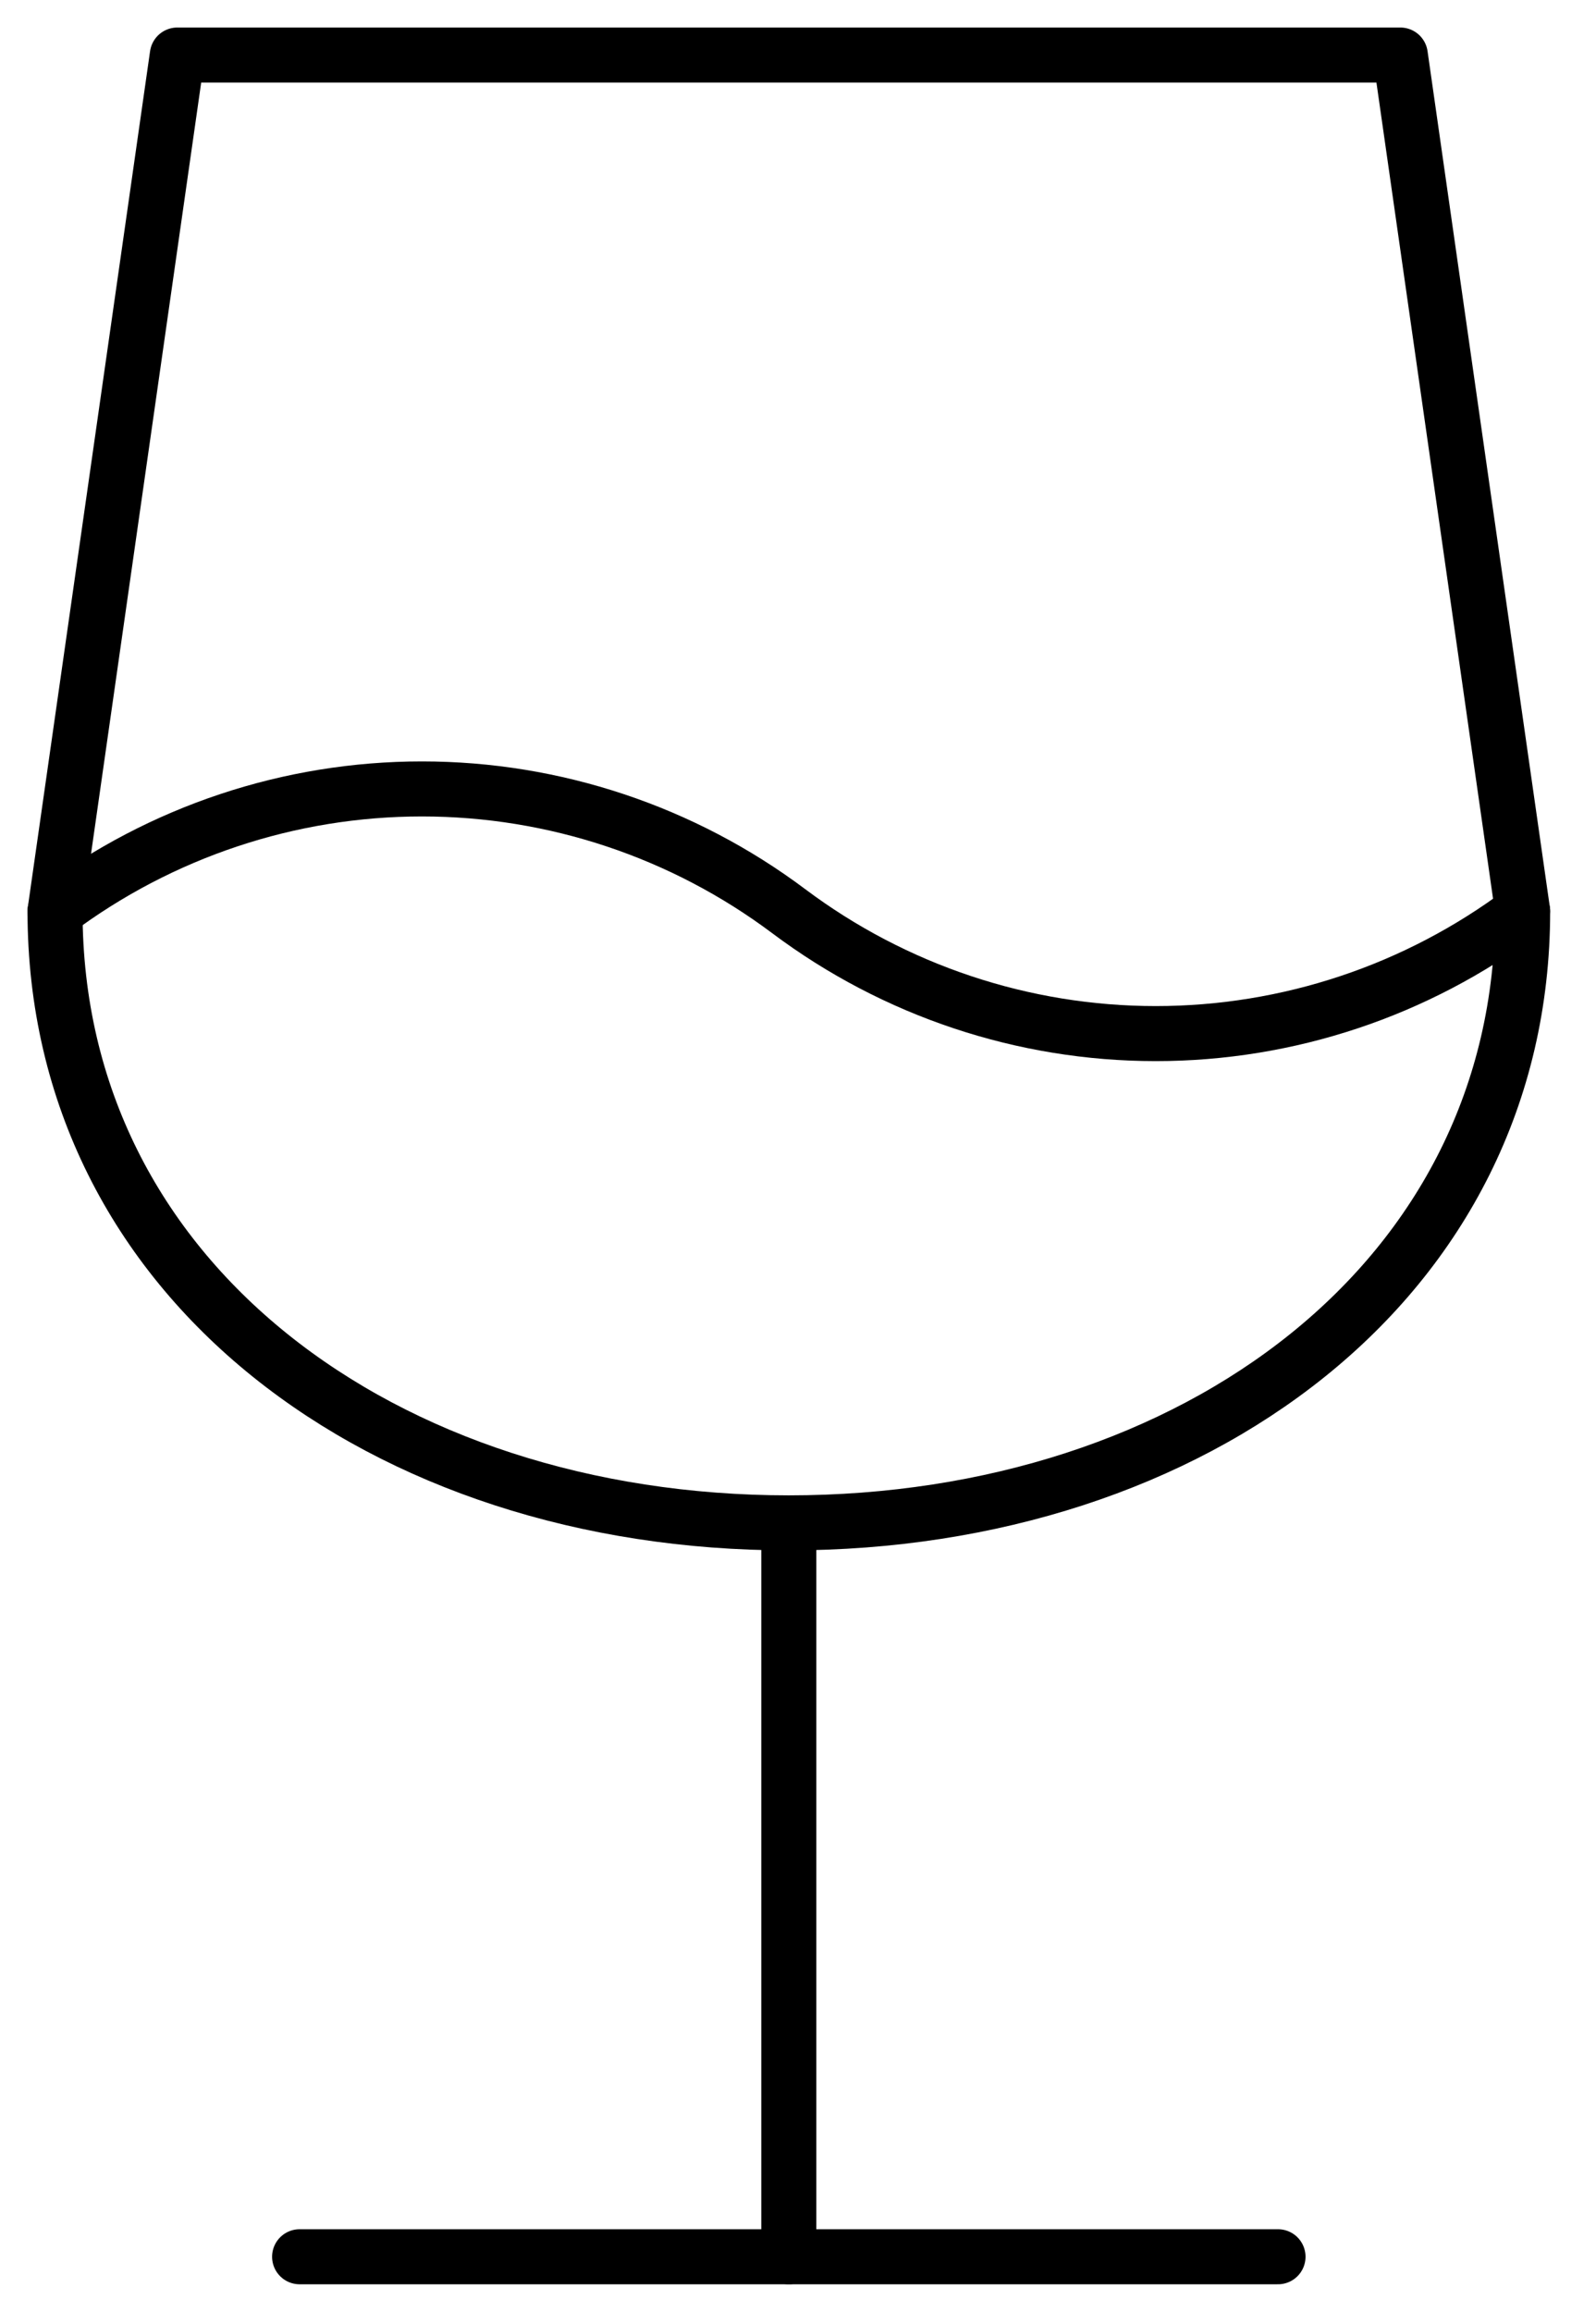
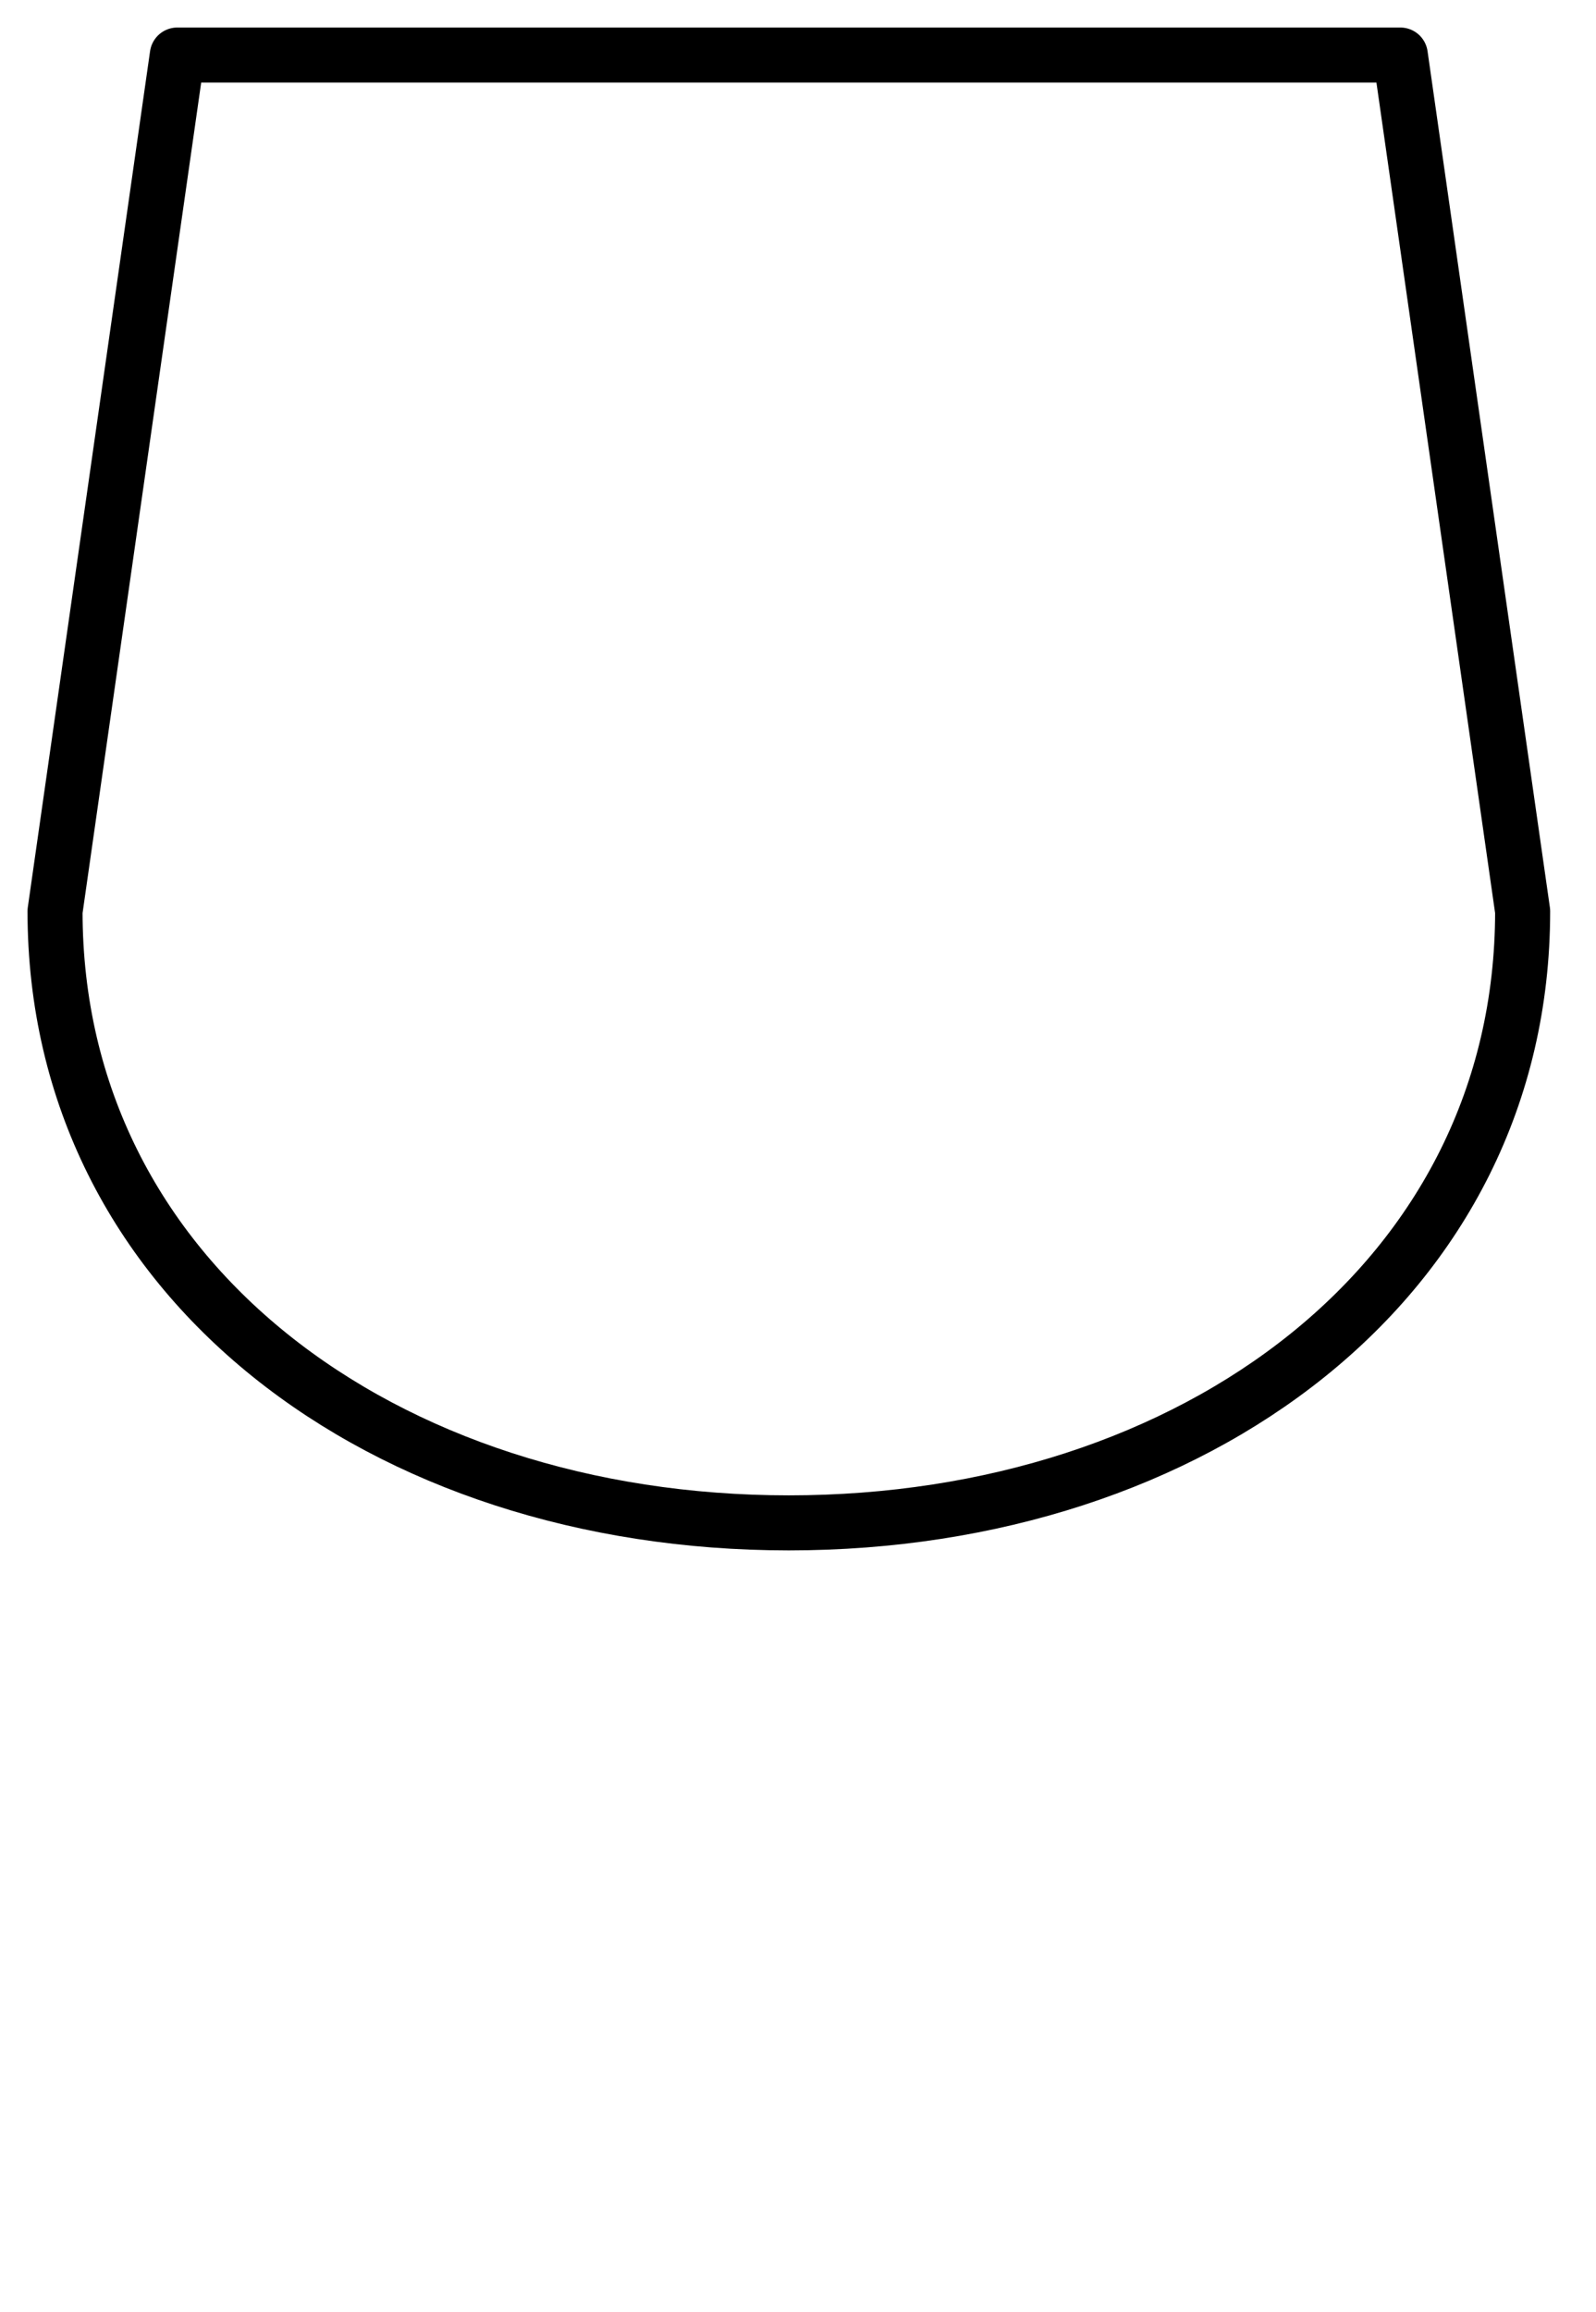
<svg xmlns="http://www.w3.org/2000/svg" width="29" height="42" viewBox="0 0 29 42" fill="none">
-   <path d="M5.444 41H23.222" stroke="black" stroke-linecap="round" stroke-linejoin="round" />
-   <path d="M14.333 27.667V41" stroke="black" stroke-linecap="round" stroke-linejoin="round" />
  <path d="M25.444 1L27.667 16.555C27.667 23.249 21.698 27.667 14.333 27.667C6.969 27.667 1 23.249 1 16.555L3.222 1H25.444Z" stroke="black" stroke-linecap="round" stroke-linejoin="round" />
-   <path d="M1 16.555C2.923 15.113 5.263 14.333 7.667 14.333C10.071 14.333 12.41 15.113 14.333 16.555C16.257 17.998 18.596 18.778 21 18.778C23.404 18.778 25.743 17.998 27.667 16.555" stroke="black" stroke-linecap="round" stroke-linejoin="round" />
</svg>